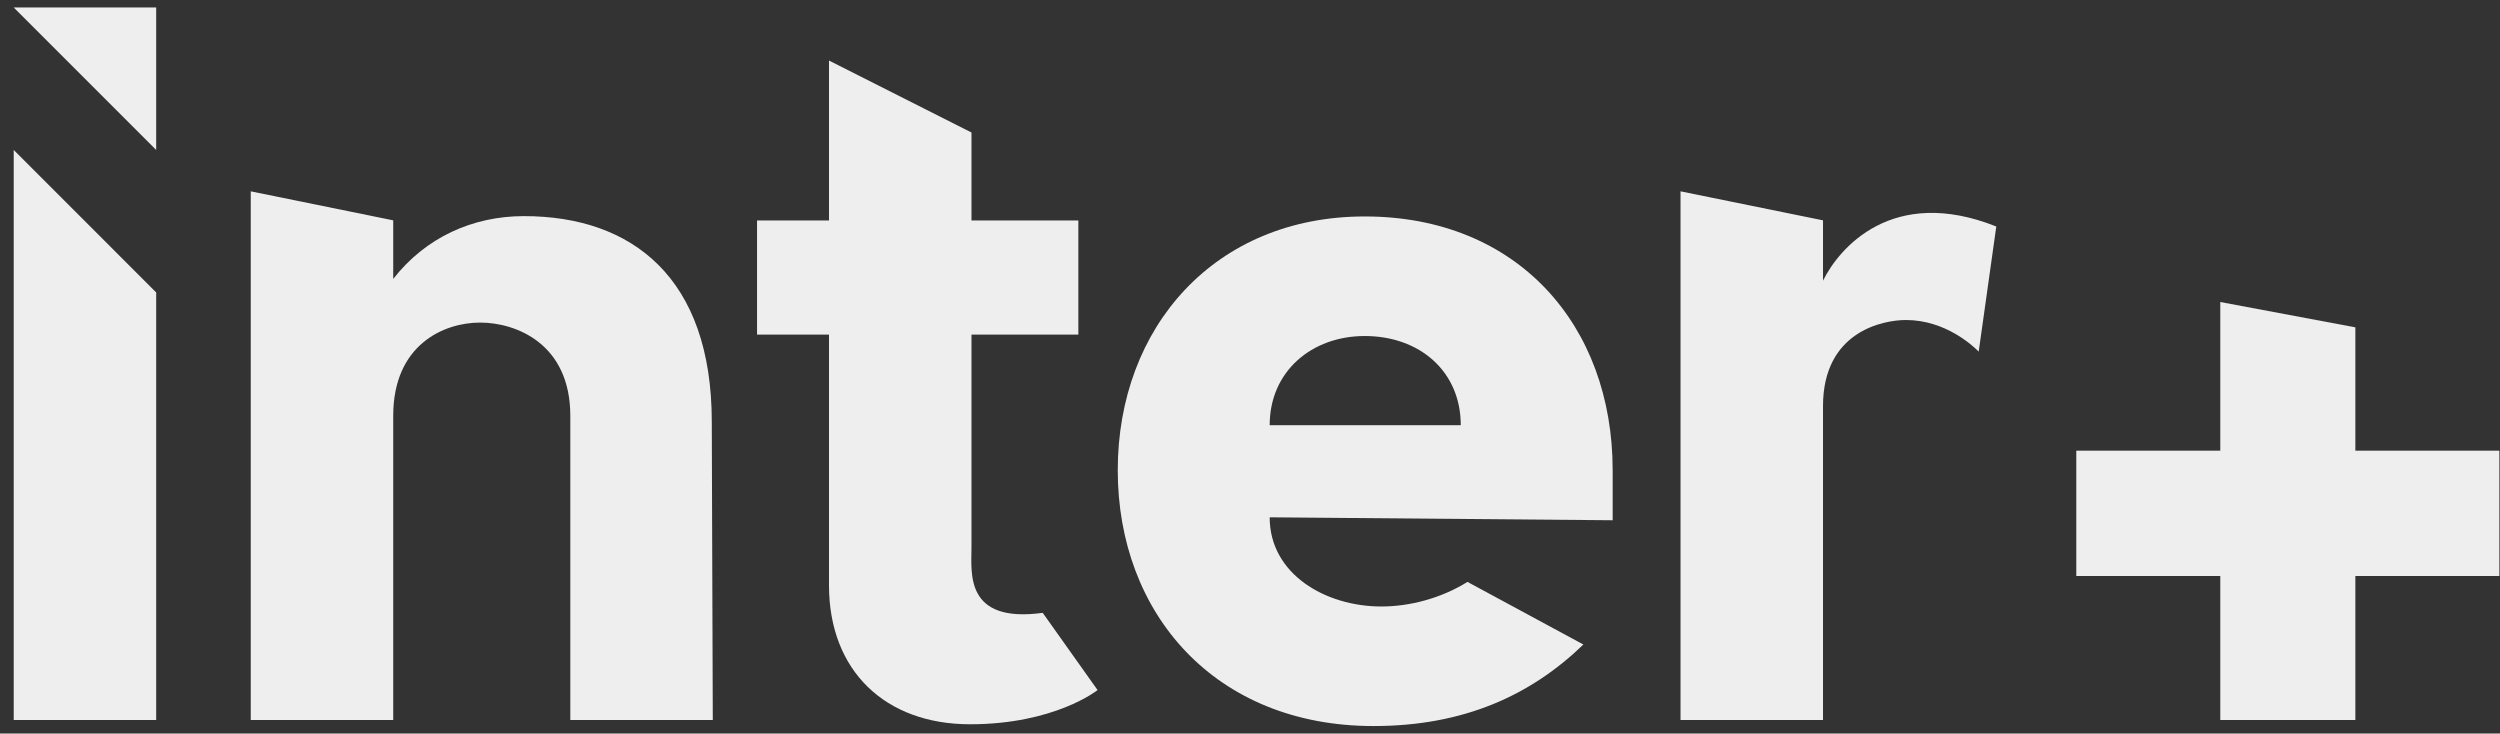
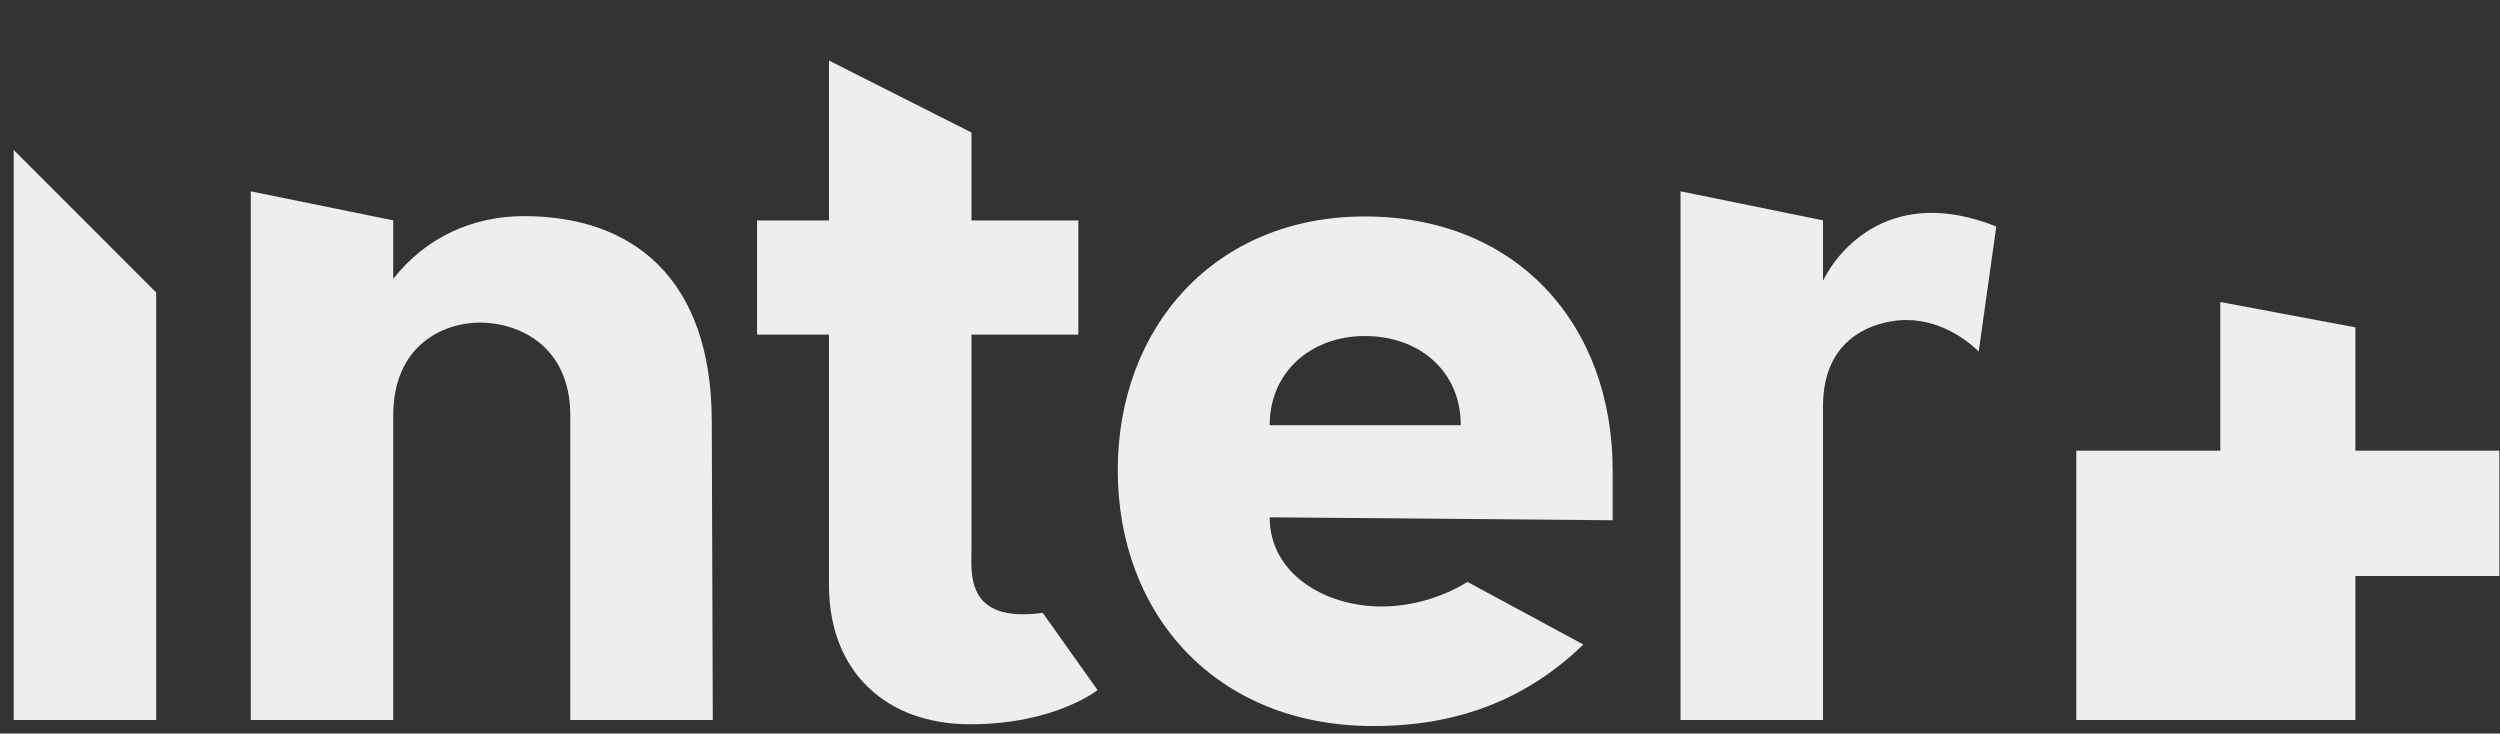
<svg xmlns="http://www.w3.org/2000/svg" width="167" height="49" viewBox="0 0 167 49" fill="none">
  <rect x="0" y="0" width="167" height="49" fill="#333333" stroke="none" />
-   <path d="M166.957 30.105H157.338V21.867L148.315 20.174V30.105H138.696V38.479H148.315V48.094H157.338V38.479H166.957V30.105Z" fill="#EEEEEE" />
+   <path d="M166.957 30.105H157.338V21.867L148.315 20.174V30.105H138.696V38.479V48.094H157.338V38.479H166.957V30.105Z" fill="#EEEEEE" />
  <path d="M0.916 48.095H10.433V19.536L0.916 10.018V48.095Z" fill="#EEEEEE" />
-   <path d="M10.433 10.018V0.5H0.916L10.433 10.018Z" fill="#EEEEEE" />
  <path d="M84.814 28.403C84.814 24.803 87.628 22.446 91.164 22.446C94.83 22.446 97.579 24.803 97.579 28.403H84.814ZM91.164 14.459C81.148 14.459 74.666 21.856 74.666 31.414C74.666 40.972 81.148 48.5 91.753 48.5C97.771 48.5 102.253 46.452 105.77 43.054L98.027 38.871C96.267 39.966 94.169 40.514 92.276 40.514C88.545 40.514 84.814 38.353 84.814 34.556L107.726 34.753V31.414C107.726 21.726 101.376 14.459 91.164 14.459Z" fill="#EEEEEE" />
  <path d="M121.777 18.749V14.719L112.259 12.781V48.095H121.777V27.128C121.777 22.155 125.761 21.377 127.321 21.377C129.963 21.377 131.804 23.113 132.177 23.486L133.352 15.13C126.399 12.363 122.836 16.595 121.777 18.749Z" fill="#EEEEEE" />
  <path d="M34.993 14.437C31.578 14.437 28.433 15.857 26.267 18.631V14.719L16.75 12.781V48.094H25.649H26.267V27.779C26.267 23.009 29.664 21.548 32.073 21.548C34.443 21.548 38.097 22.933 38.097 27.779V48.094H47.614L47.547 28.18C47.547 18.57 42.247 14.437 34.993 14.437Z" fill="#EEEEEE" />
  <path d="M64.895 36.579V22.35H72.034V14.728H64.895V8.852L55.377 4.045V14.728H50.571V22.35H55.377V39.101C55.377 44.812 59.137 48.381 64.8 48.381C70.463 48.381 73.318 46.097 73.318 46.097L69.654 40.938C64.419 41.651 64.895 38.244 64.895 36.579Z" fill="#EEEEEE" />
</svg>